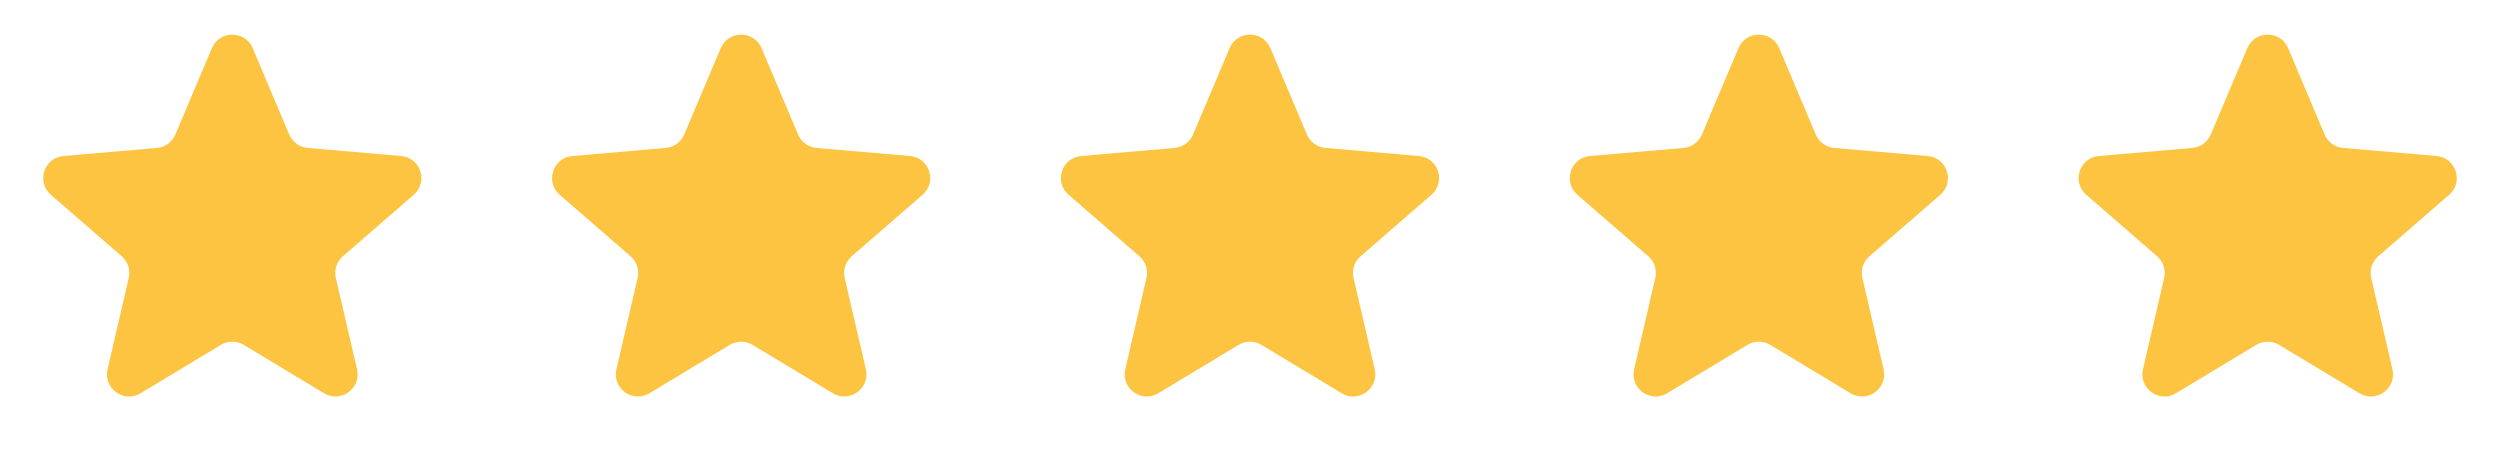
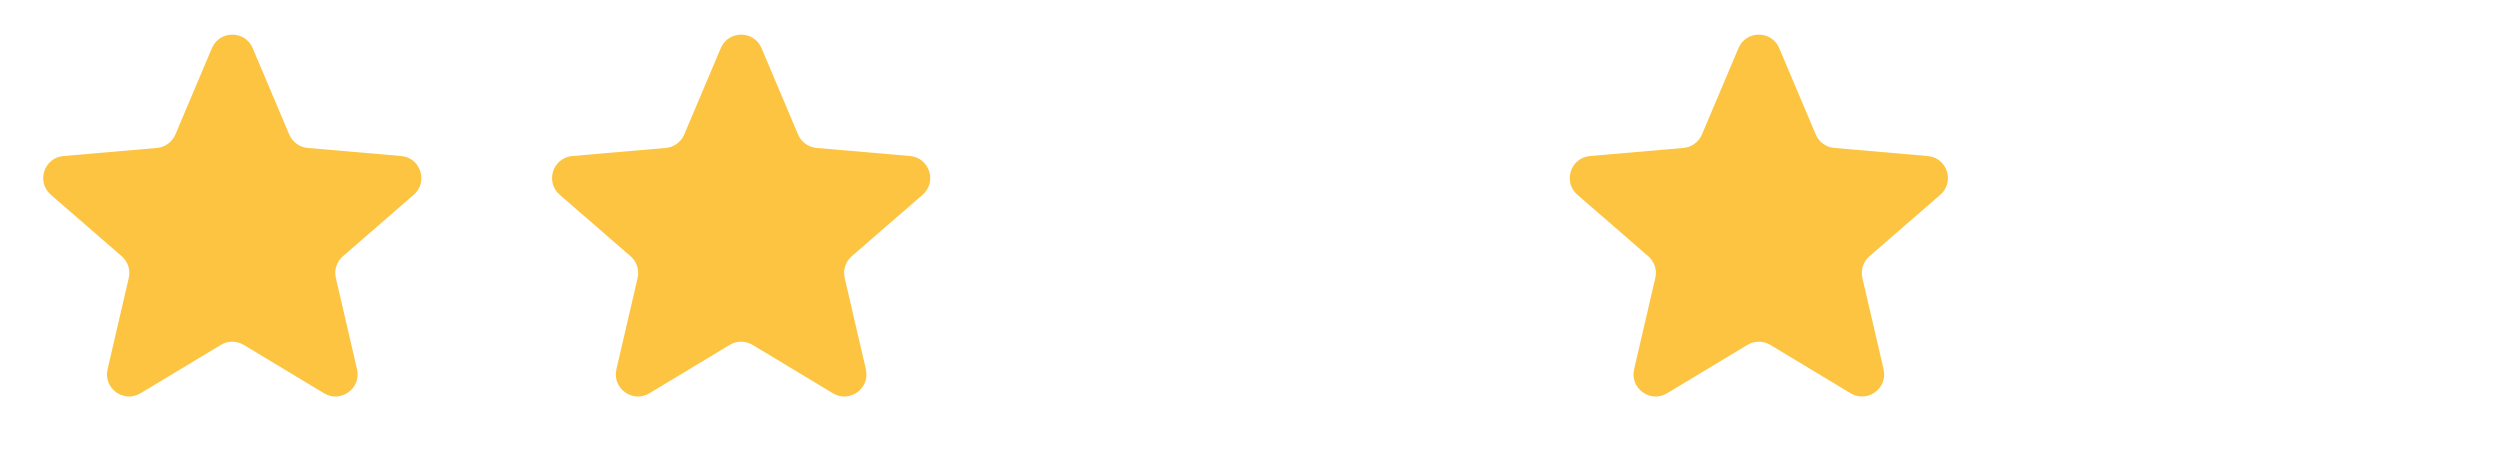
<svg xmlns="http://www.w3.org/2000/svg" width="113" height="21" viewBox="0 0 113 21" fill="none">
  <path d="M9.579 2.176C9.923 1.362 11.076 1.362 11.421 2.176L13.073 6.08C13.218 6.421 13.539 6.655 13.908 6.687L18.132 7.052C19.012 7.128 19.369 8.225 18.701 8.804L15.499 11.582C15.219 11.825 15.096 12.202 15.18 12.563L16.138 16.693C16.337 17.554 15.405 18.232 14.648 17.776L11.016 15.588C10.698 15.397 10.302 15.397 9.984 15.588L6.352 17.776C5.595 18.232 4.663 17.554 4.862 16.693L5.82 12.563C5.904 12.202 5.781 11.825 5.501 11.582L2.299 8.804C1.631 8.225 1.988 7.128 2.868 7.052L7.092 6.687C7.461 6.655 7.782 6.421 7.927 6.08L9.579 2.176Z" fill="#FCC440" />
  <path d="M32.579 2.176C32.923 1.362 34.077 1.362 34.421 2.176L36.073 6.08C36.218 6.421 36.539 6.655 36.908 6.687L41.132 7.052C42.012 7.128 42.369 8.225 41.701 8.804L38.499 11.582C38.219 11.825 38.096 12.202 38.18 12.563L39.138 16.693C39.337 17.554 38.405 18.232 37.648 17.776L34.016 15.588C33.699 15.397 33.301 15.397 32.984 15.588L29.352 17.776C28.595 18.232 27.663 17.554 27.862 16.693L28.82 12.563C28.904 12.202 28.781 11.825 28.501 11.582L25.299 8.804C24.631 8.225 24.988 7.128 25.868 7.052L30.092 6.687C30.461 6.655 30.782 6.421 30.927 6.08L32.579 2.176Z" fill="#FCC440" />
-   <path d="M55.579 2.176C55.923 1.362 57.077 1.362 57.421 2.176L59.073 6.08C59.218 6.421 59.539 6.655 59.908 6.687L64.132 7.052C65.012 7.128 65.369 8.225 64.701 8.804L61.499 11.582C61.219 11.825 61.096 12.202 61.18 12.563L62.138 16.693C62.337 17.554 61.405 18.232 60.648 17.776L57.016 15.588C56.699 15.397 56.301 15.397 55.984 15.588L52.352 17.776C51.595 18.232 50.663 17.554 50.862 16.693L51.82 12.563C51.904 12.202 51.781 11.825 51.501 11.582L48.299 8.804C47.631 8.225 47.988 7.128 48.868 7.052L53.092 6.687C53.461 6.655 53.782 6.421 53.927 6.08L55.579 2.176Z" fill="#FCC440" />
  <path d="M78.579 2.176C78.924 1.362 80.076 1.362 80.421 2.176L82.073 6.08C82.218 6.421 82.539 6.655 82.908 6.687L87.132 7.052C88.012 7.128 88.369 8.225 87.701 8.804L84.499 11.582C84.219 11.825 84.096 12.202 84.18 12.563L85.138 16.693C85.338 17.554 84.405 18.232 83.648 17.776L80.016 15.588C79.698 15.397 79.302 15.397 78.984 15.588L75.352 17.776C74.595 18.232 73.662 17.554 73.862 16.693L74.82 12.563C74.904 12.202 74.781 11.825 74.501 11.582L71.299 8.804C70.631 8.225 70.988 7.128 71.868 7.052L76.092 6.687C76.461 6.655 76.782 6.421 76.927 6.08L78.579 2.176Z" fill="#FCC440" />
-   <path d="M101.579 2.176C101.923 1.362 103.077 1.362 103.421 2.176L105.073 6.08C105.218 6.421 105.539 6.655 105.908 6.687L110.132 7.052C111.012 7.128 111.369 8.225 110.701 8.804L107.499 11.582C107.219 11.825 107.096 12.202 107.18 12.563L108.138 16.693C108.337 17.554 107.405 18.232 106.648 17.776L103.016 15.588C102.699 15.397 102.301 15.397 101.984 15.588L98.352 17.776C97.595 18.232 96.662 17.554 96.862 16.693L97.82 12.563C97.904 12.202 97.781 11.825 97.501 11.582L94.299 8.804C93.631 8.225 93.988 7.128 94.868 7.052L99.092 6.687C99.461 6.655 99.782 6.421 99.927 6.08L101.579 2.176Z" fill="#FCC440" />
</svg>